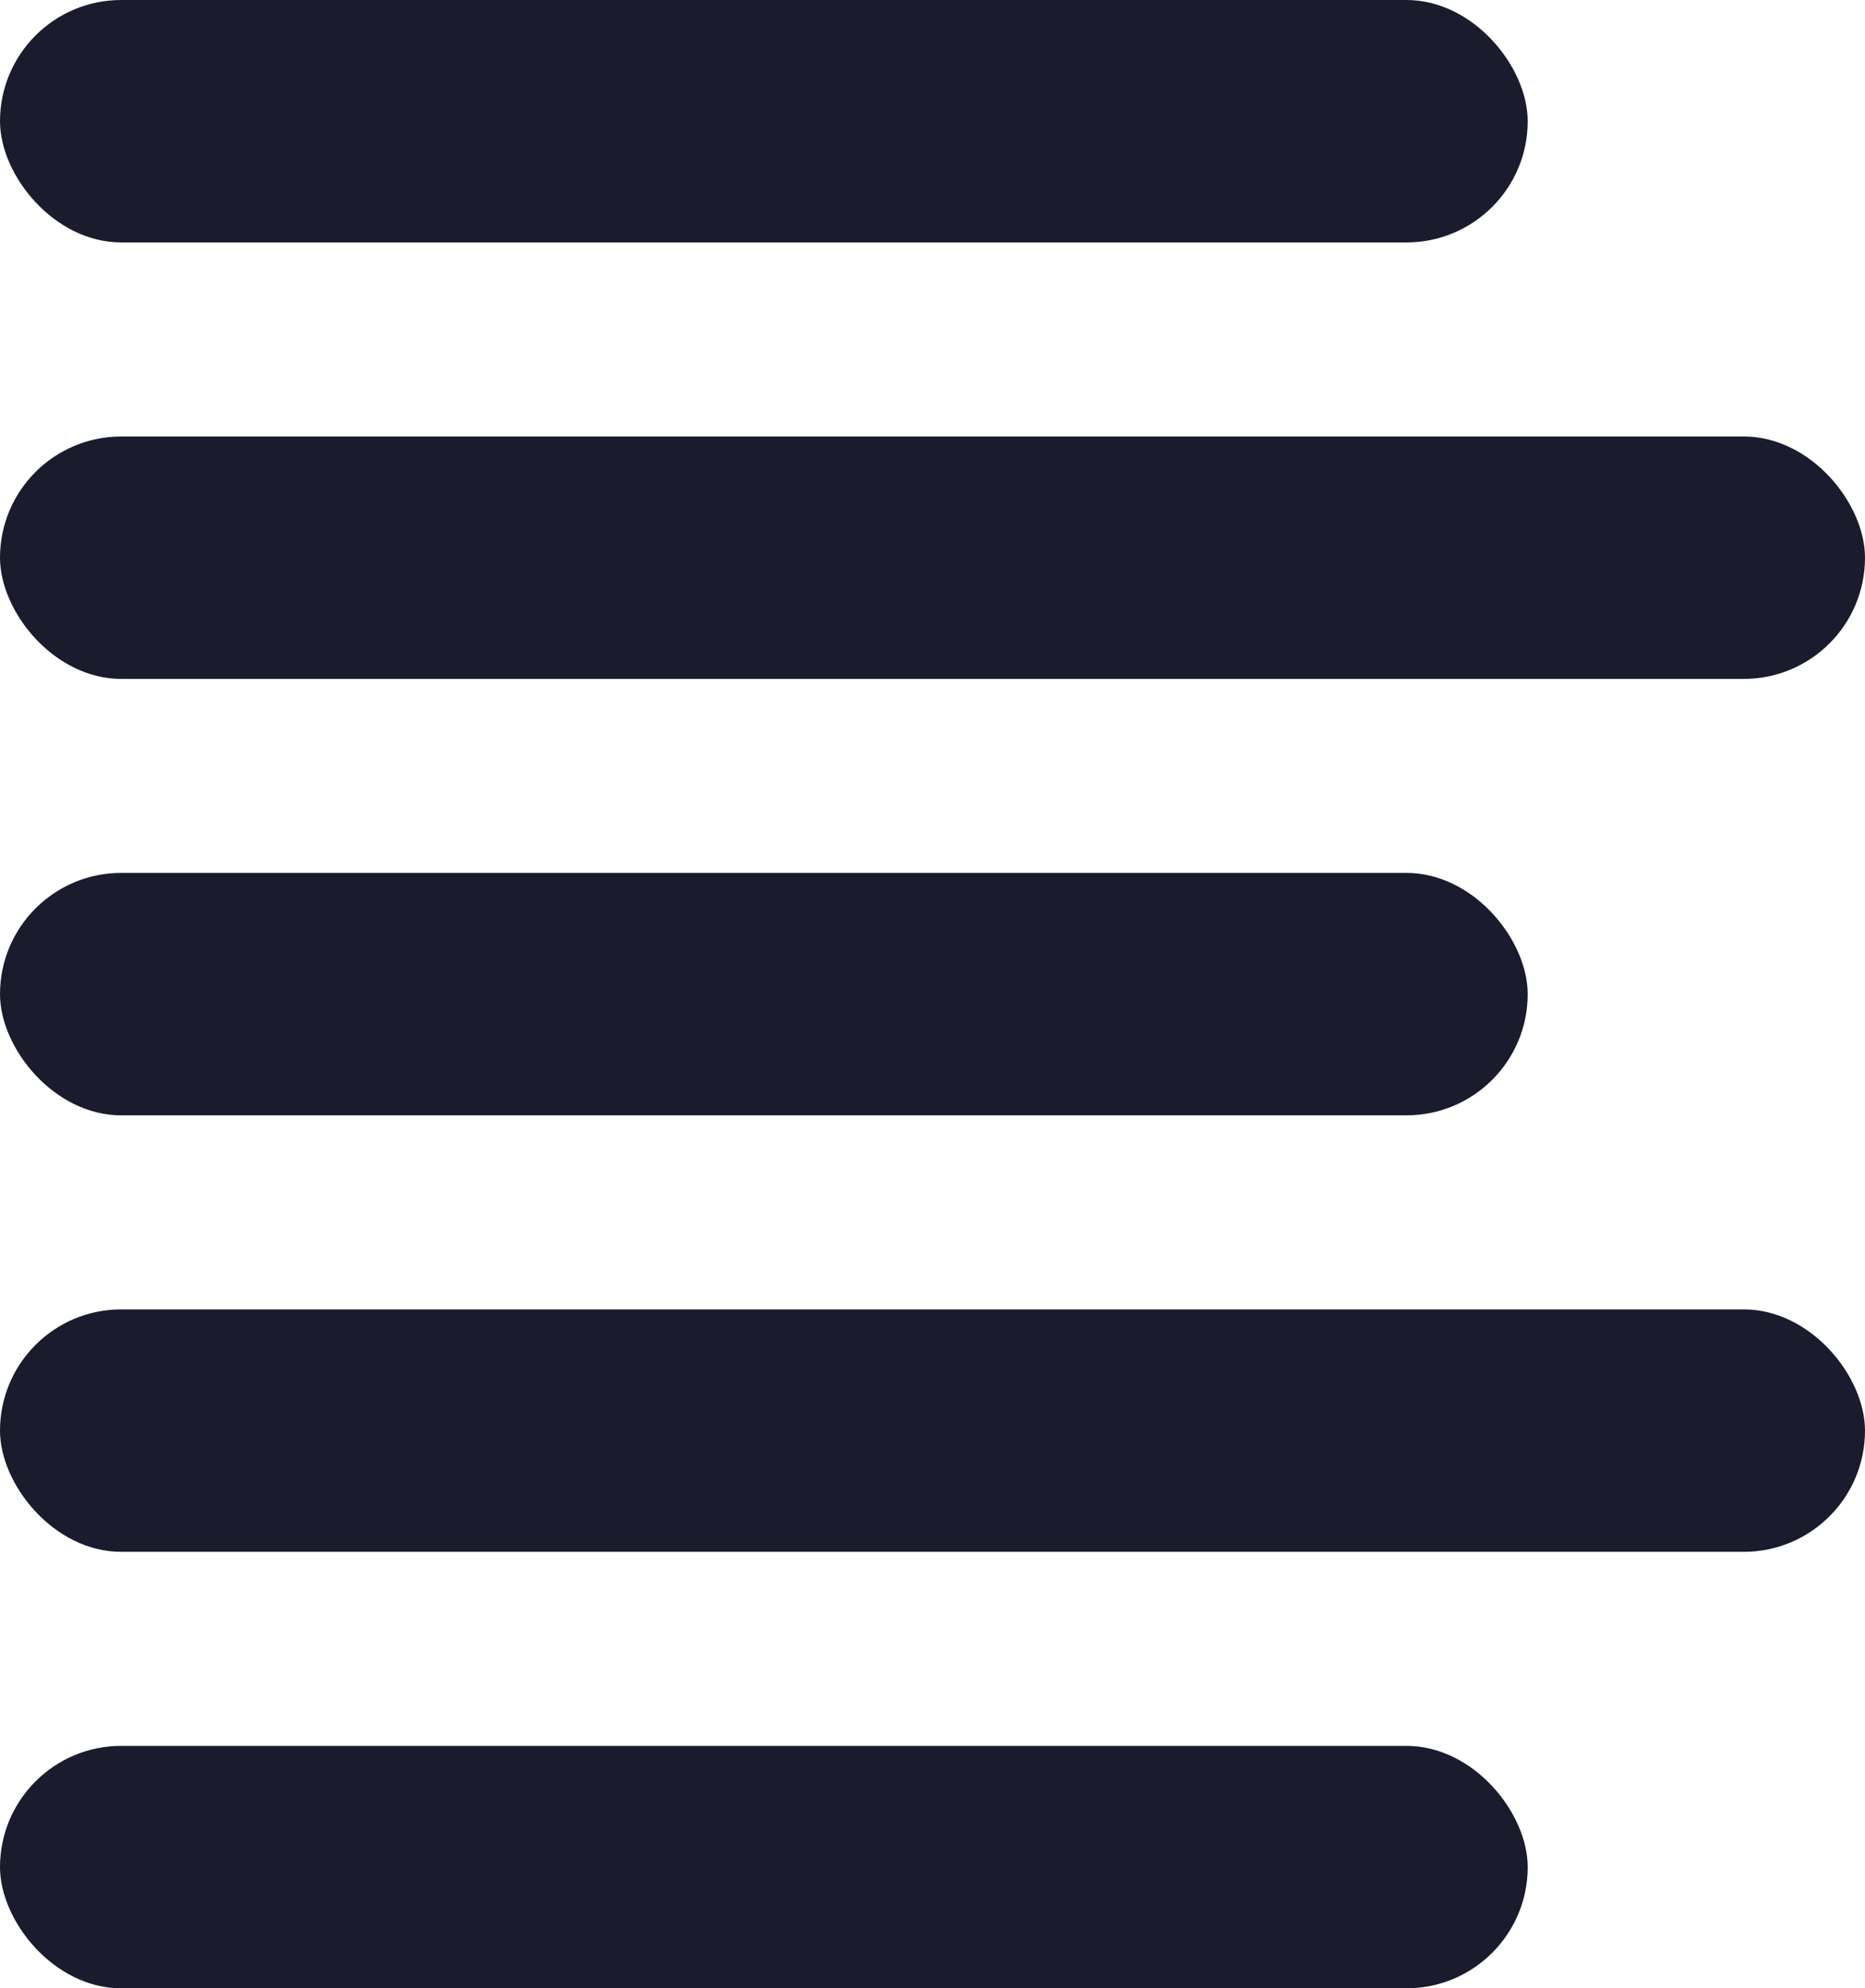
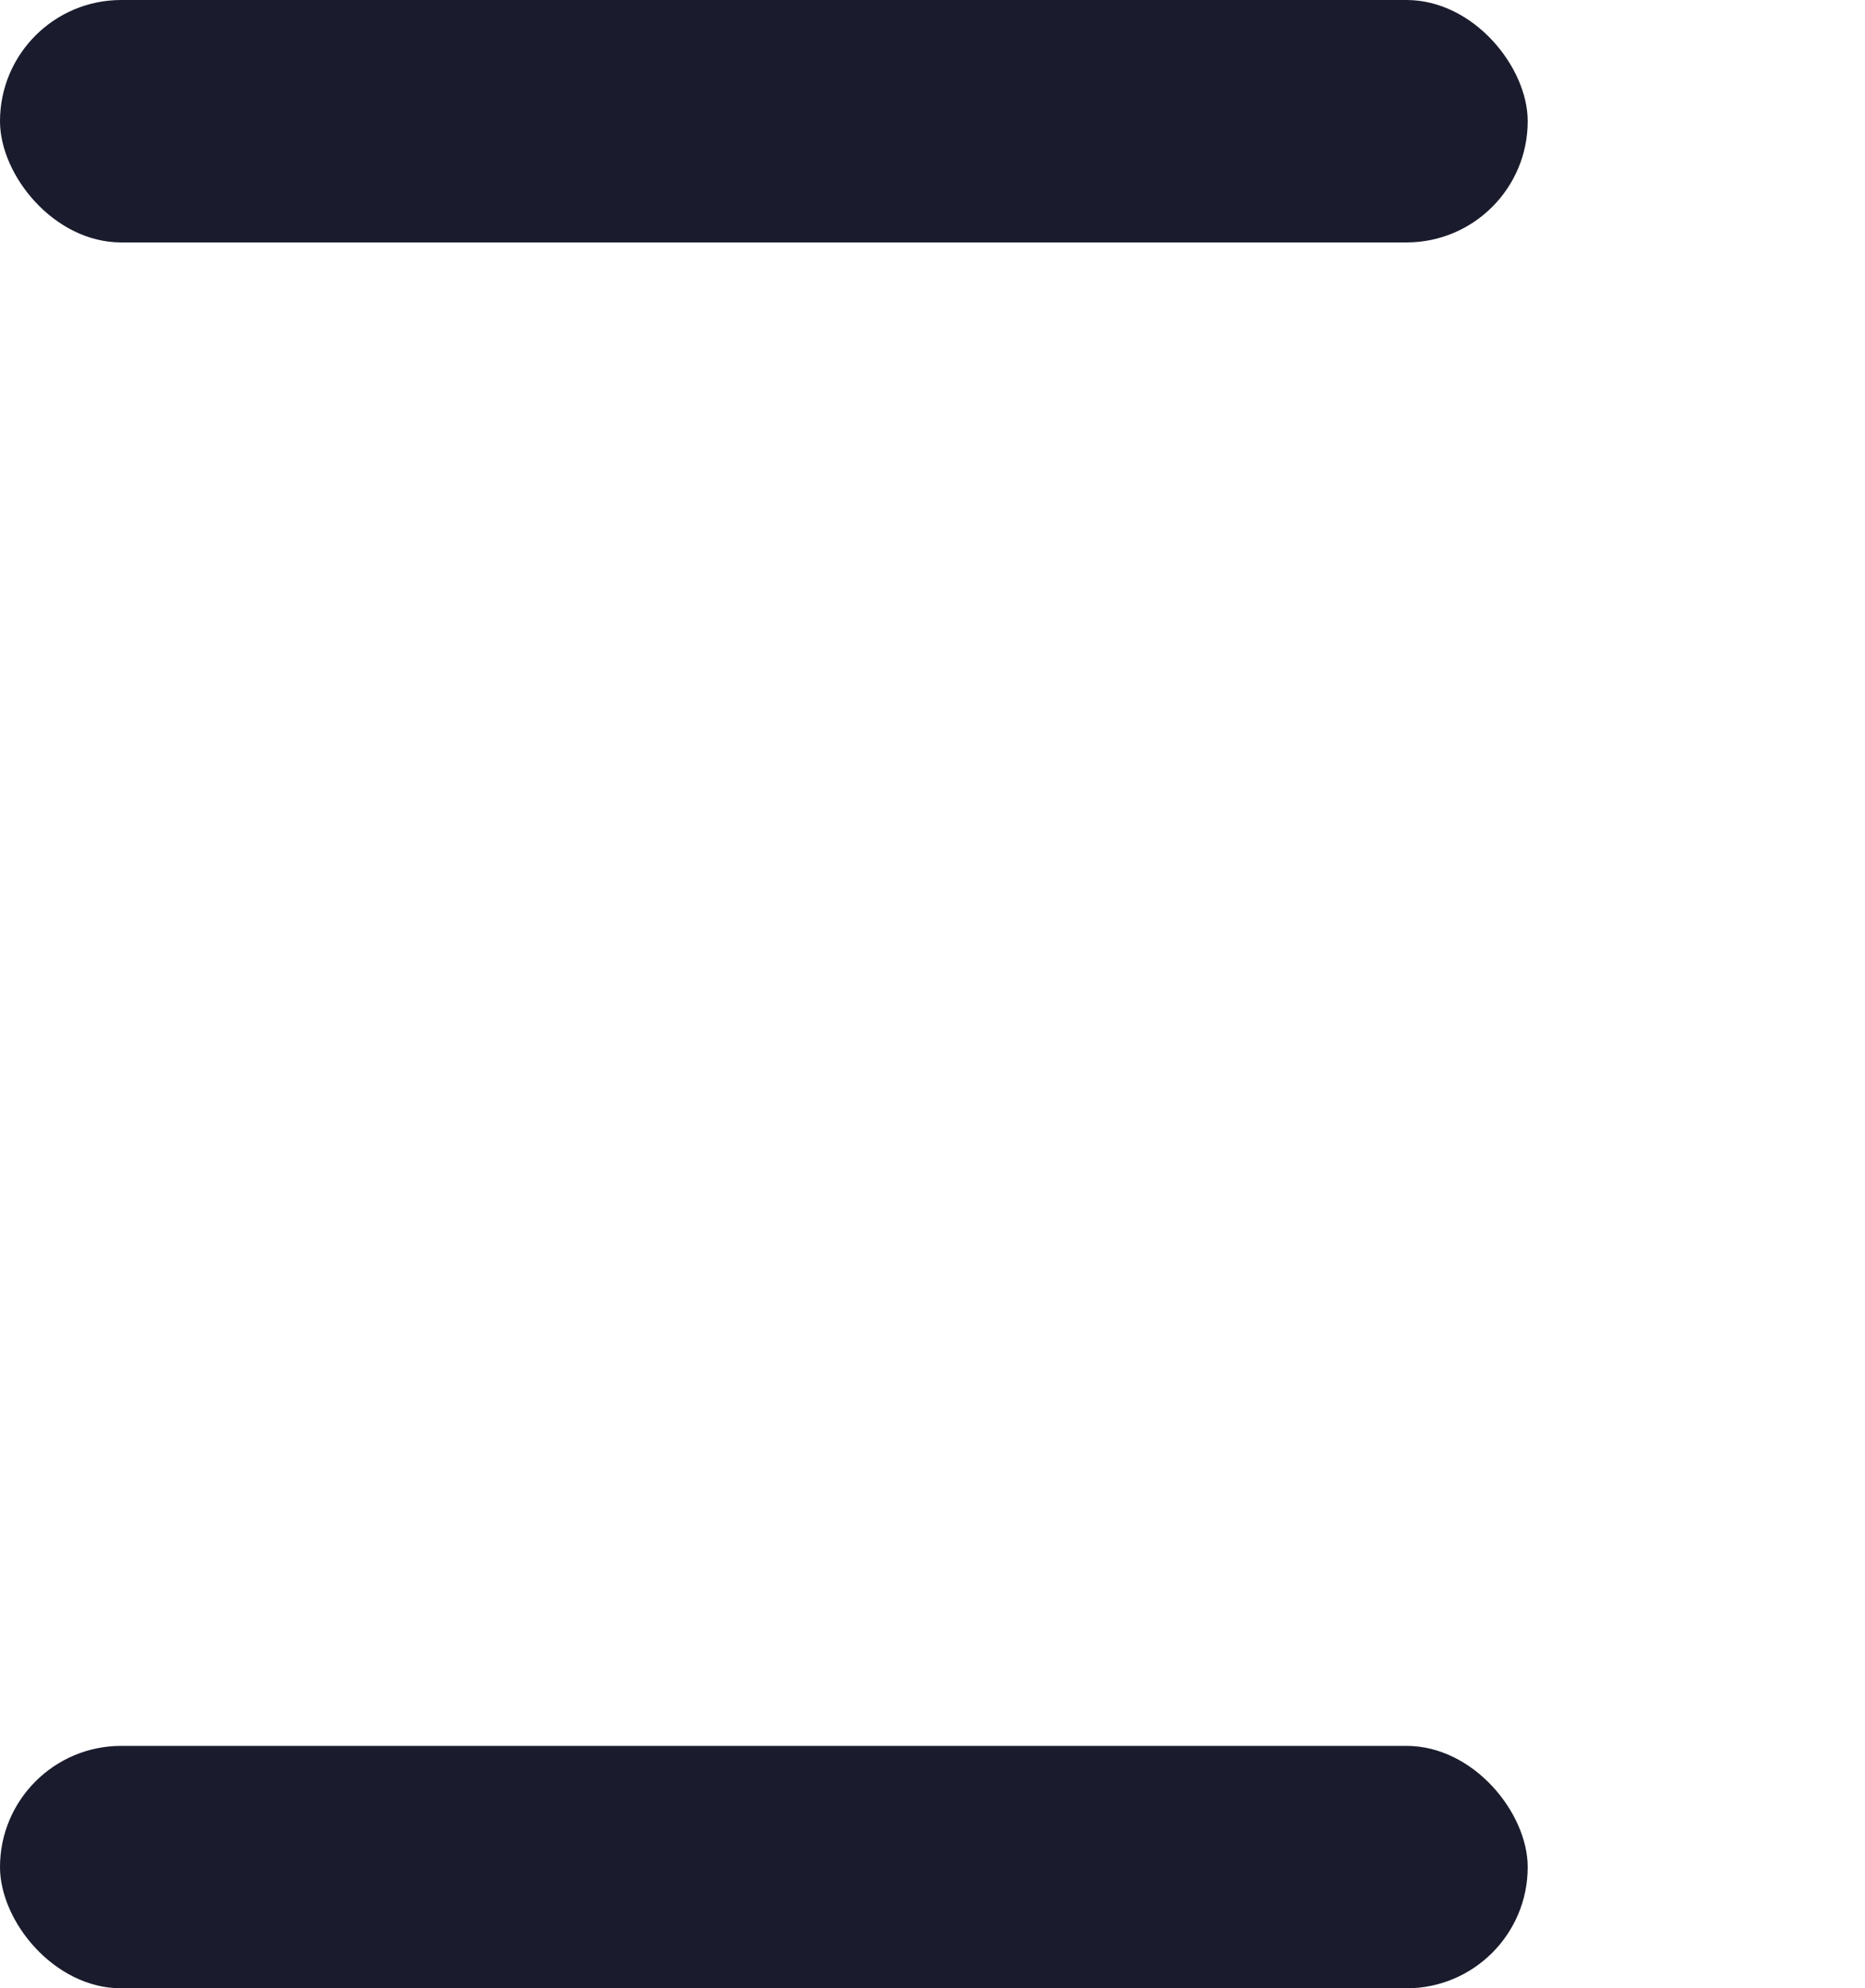
<svg xmlns="http://www.w3.org/2000/svg" width="30.771" height="32.807" viewBox="0 0 30.771 32.807">
  <g id="Group_59" data-name="Group 59" transform="translate(1)">
    <rect id="Rectangle_125" data-name="Rectangle 125" width="25.206" height="4" rx="2" transform="translate(-1 0)" fill="#1a1c2d" />
-     <rect id="Rectangle_132" data-name="Rectangle 132" width="25.206" height="4" rx="2" transform="translate(-1 14.403)" fill="#1a1c2d" />
    <rect id="Rectangle_133" data-name="Rectangle 133" width="25.206" height="4" rx="2" transform="translate(-1 28.807)" fill="#1a1c2d" />
-     <rect id="Rectangle_130" data-name="Rectangle 130" width="30.771" height="4" rx="2" transform="translate(-1 7.202)" fill="#1a1c2d" />
-     <rect id="Rectangle_131" data-name="Rectangle 131" width="30.771" height="4" rx="2" transform="translate(-1 21.605)" fill="#1a1c2d" />
  </g>
</svg>